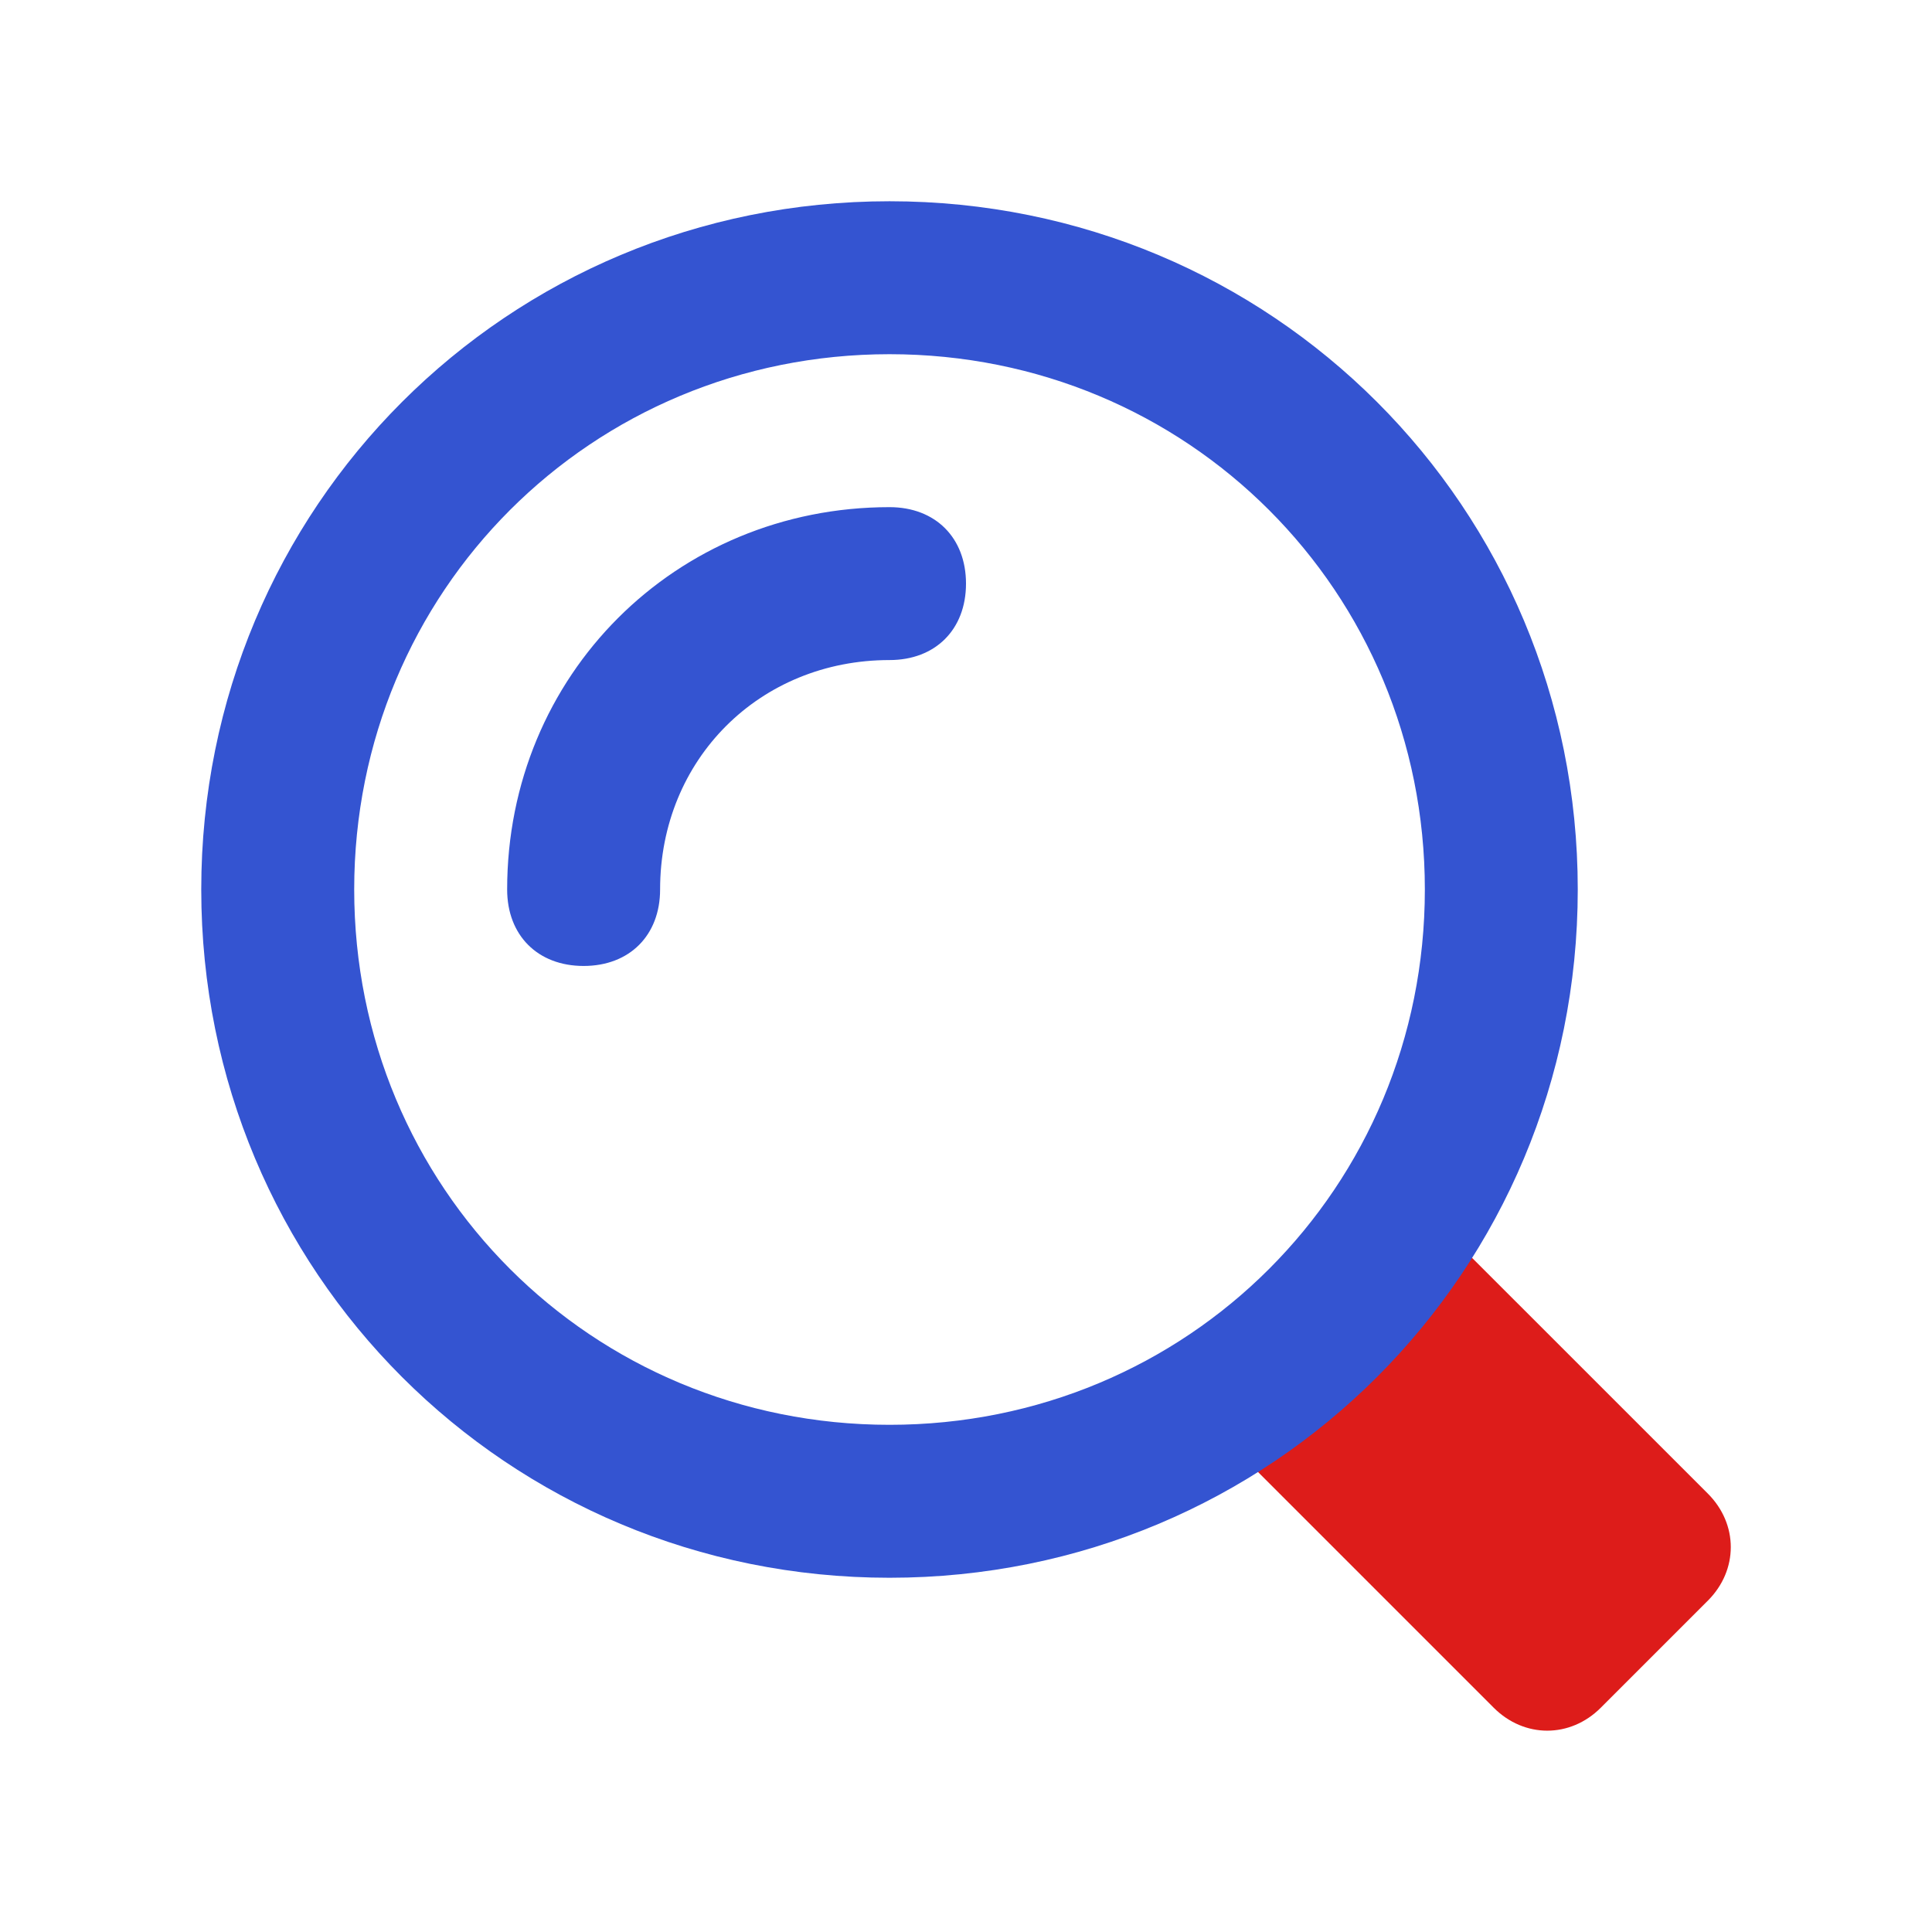
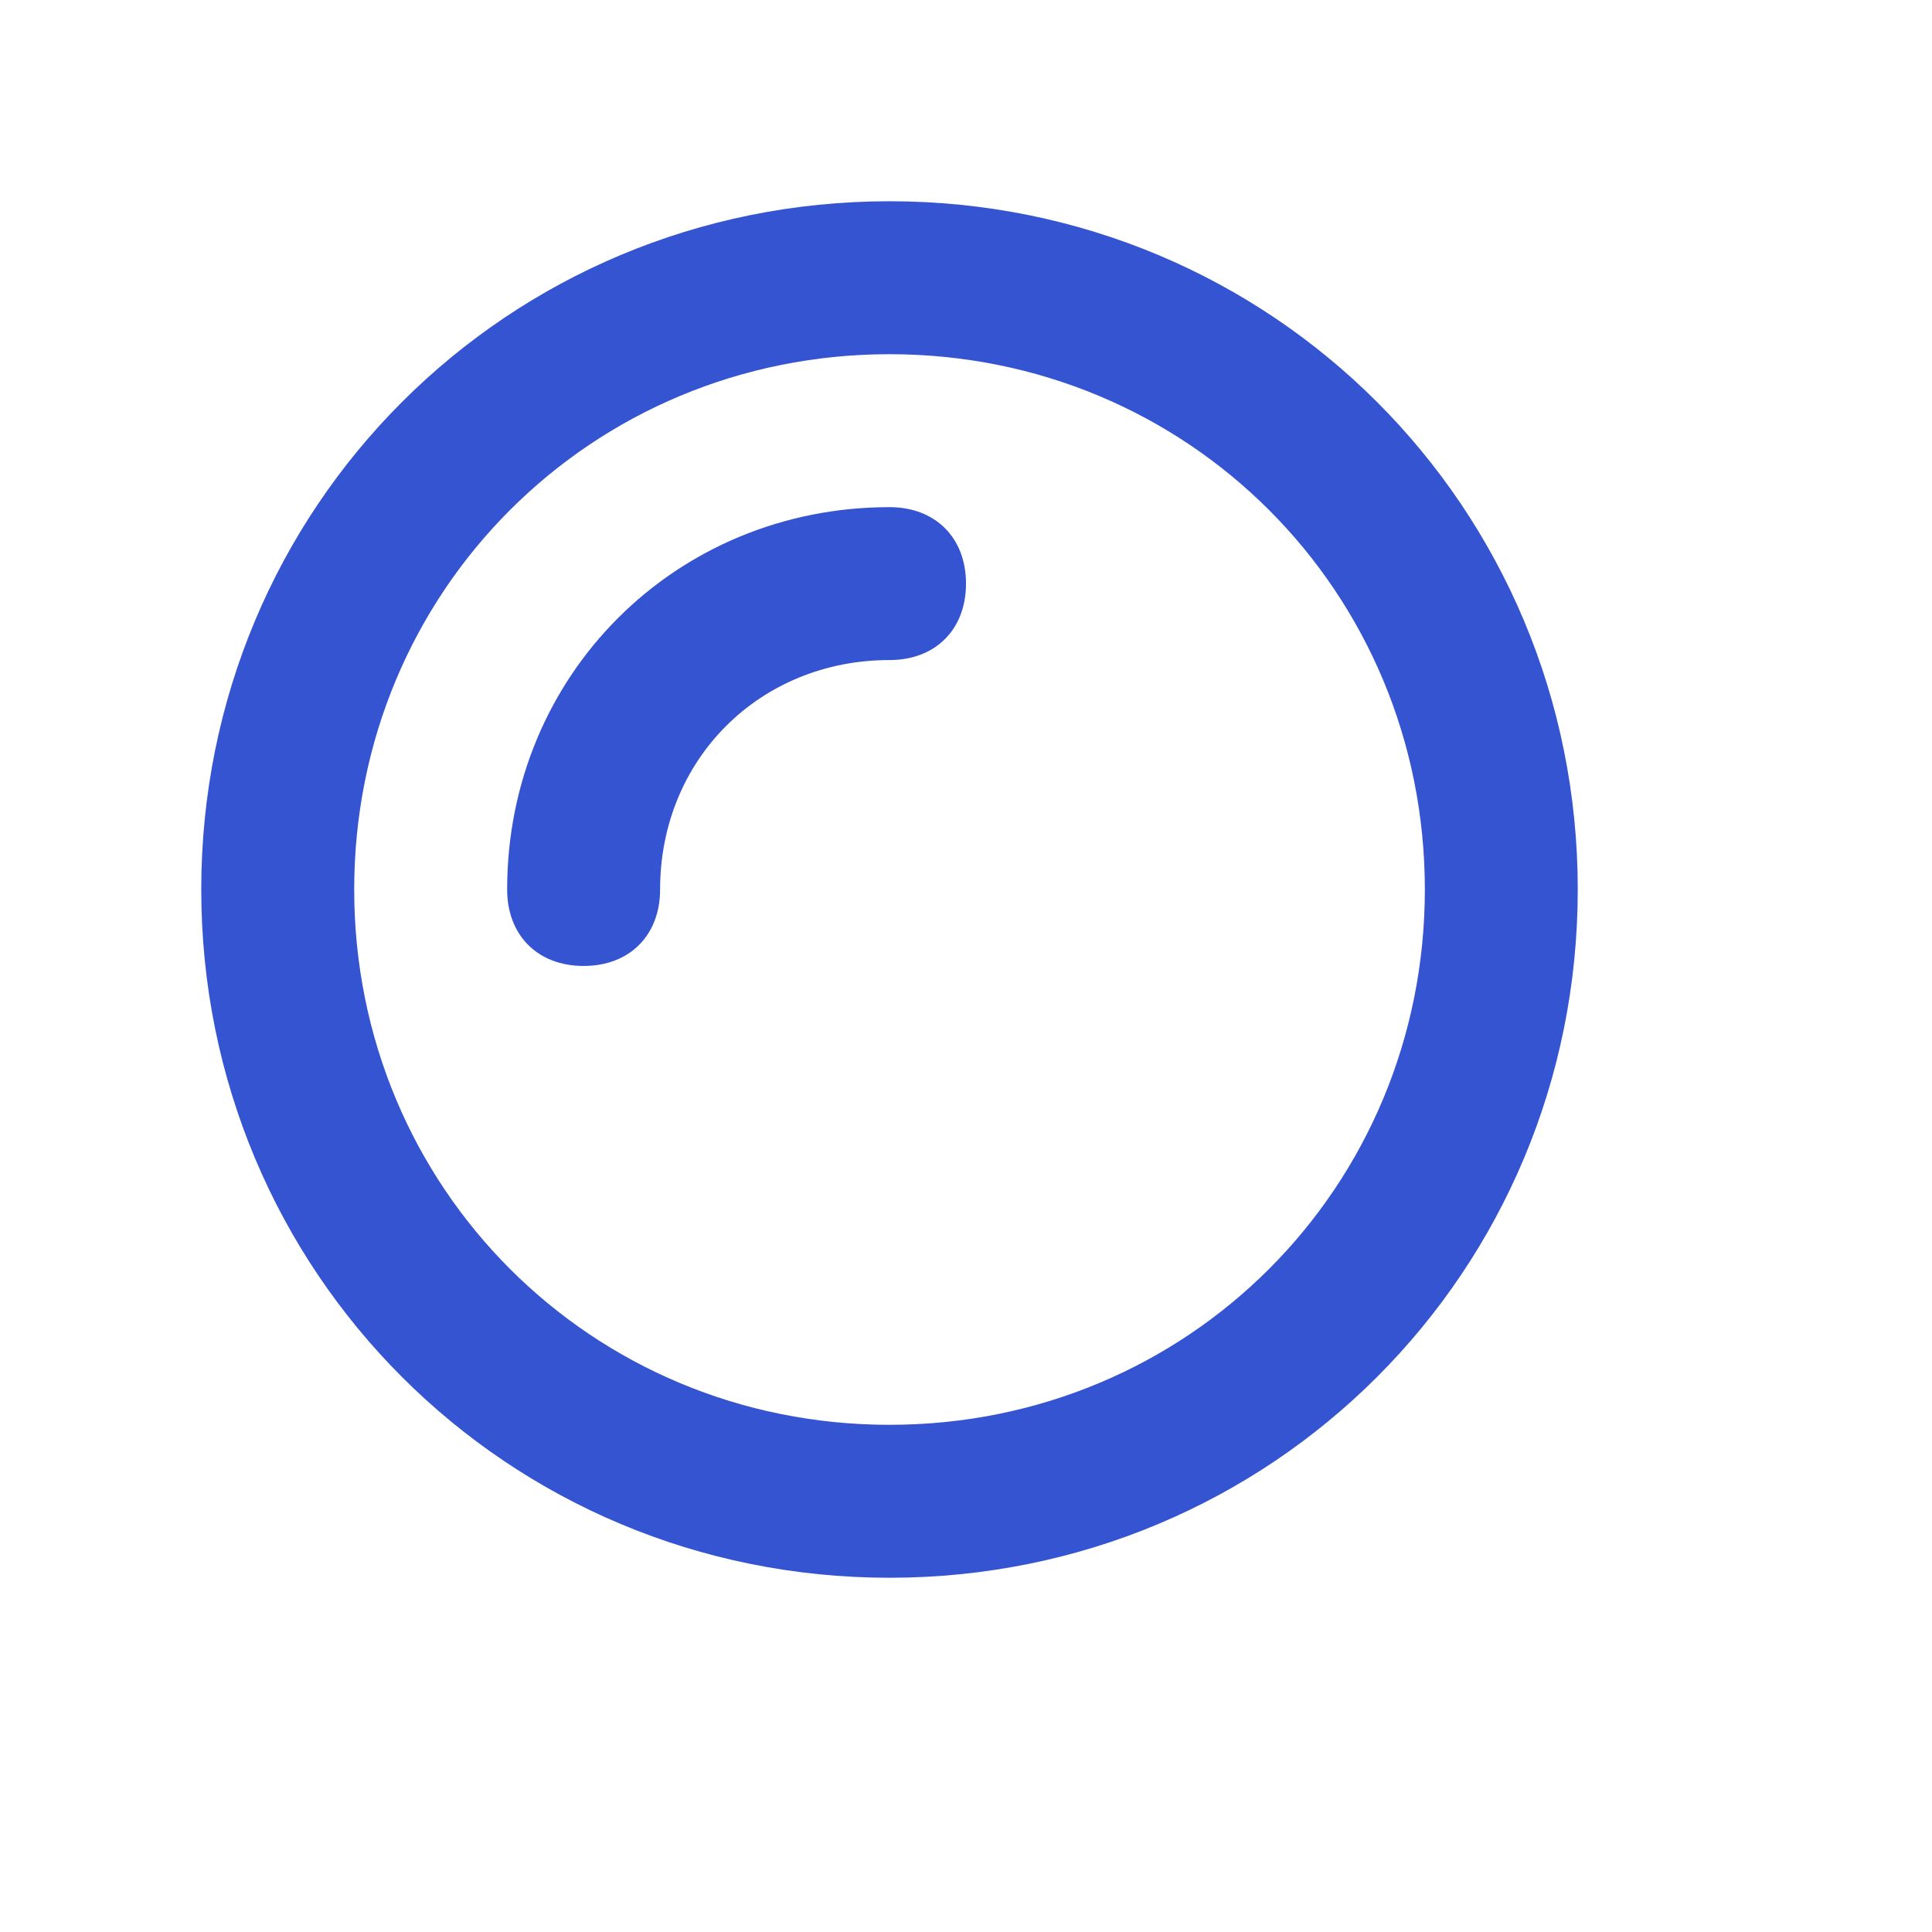
<svg xmlns="http://www.w3.org/2000/svg" width="48" height="48" viewBox="0 0 48 48" fill="none">
-   <path d="M42.431 37.108L36.541 31.219C35.211 33.309 33.311 35.209 31.221 36.538L37.111 42.428C37.871 43.188 39.011 43.188 39.771 42.428L42.431 39.768C43.191 39.008 43.191 37.868 42.431 37.108Z" fill="#DD1C1A" />
  <path d="M22.1 39.199C12.6 39.199 5 31.599 5 22.099C5 12.6 12.6 5 22.1 5C31.599 5 39.199 12.6 39.199 22.099C39.199 31.599 31.599 39.199 22.1 39.199ZM22.1 8.8C14.69 8.8 8.8 14.69 8.8 22.099C8.8 29.509 14.69 35.399 22.1 35.399C29.51 35.399 35.4 29.509 35.4 22.099C35.4 14.69 29.51 8.8 22.1 8.8ZM16.4 22.099C16.4 18.869 18.87 16.399 22.1 16.399C23.24 16.399 24 15.64 24 14.5C24 13.36 23.24 12.6 22.1 12.6C16.78 12.6 12.6 16.779 12.6 22.099C12.6 23.239 13.36 23.999 14.5 23.999C15.64 23.999 16.4 23.239 16.4 22.099Z" fill="#3454D1" />
</svg>